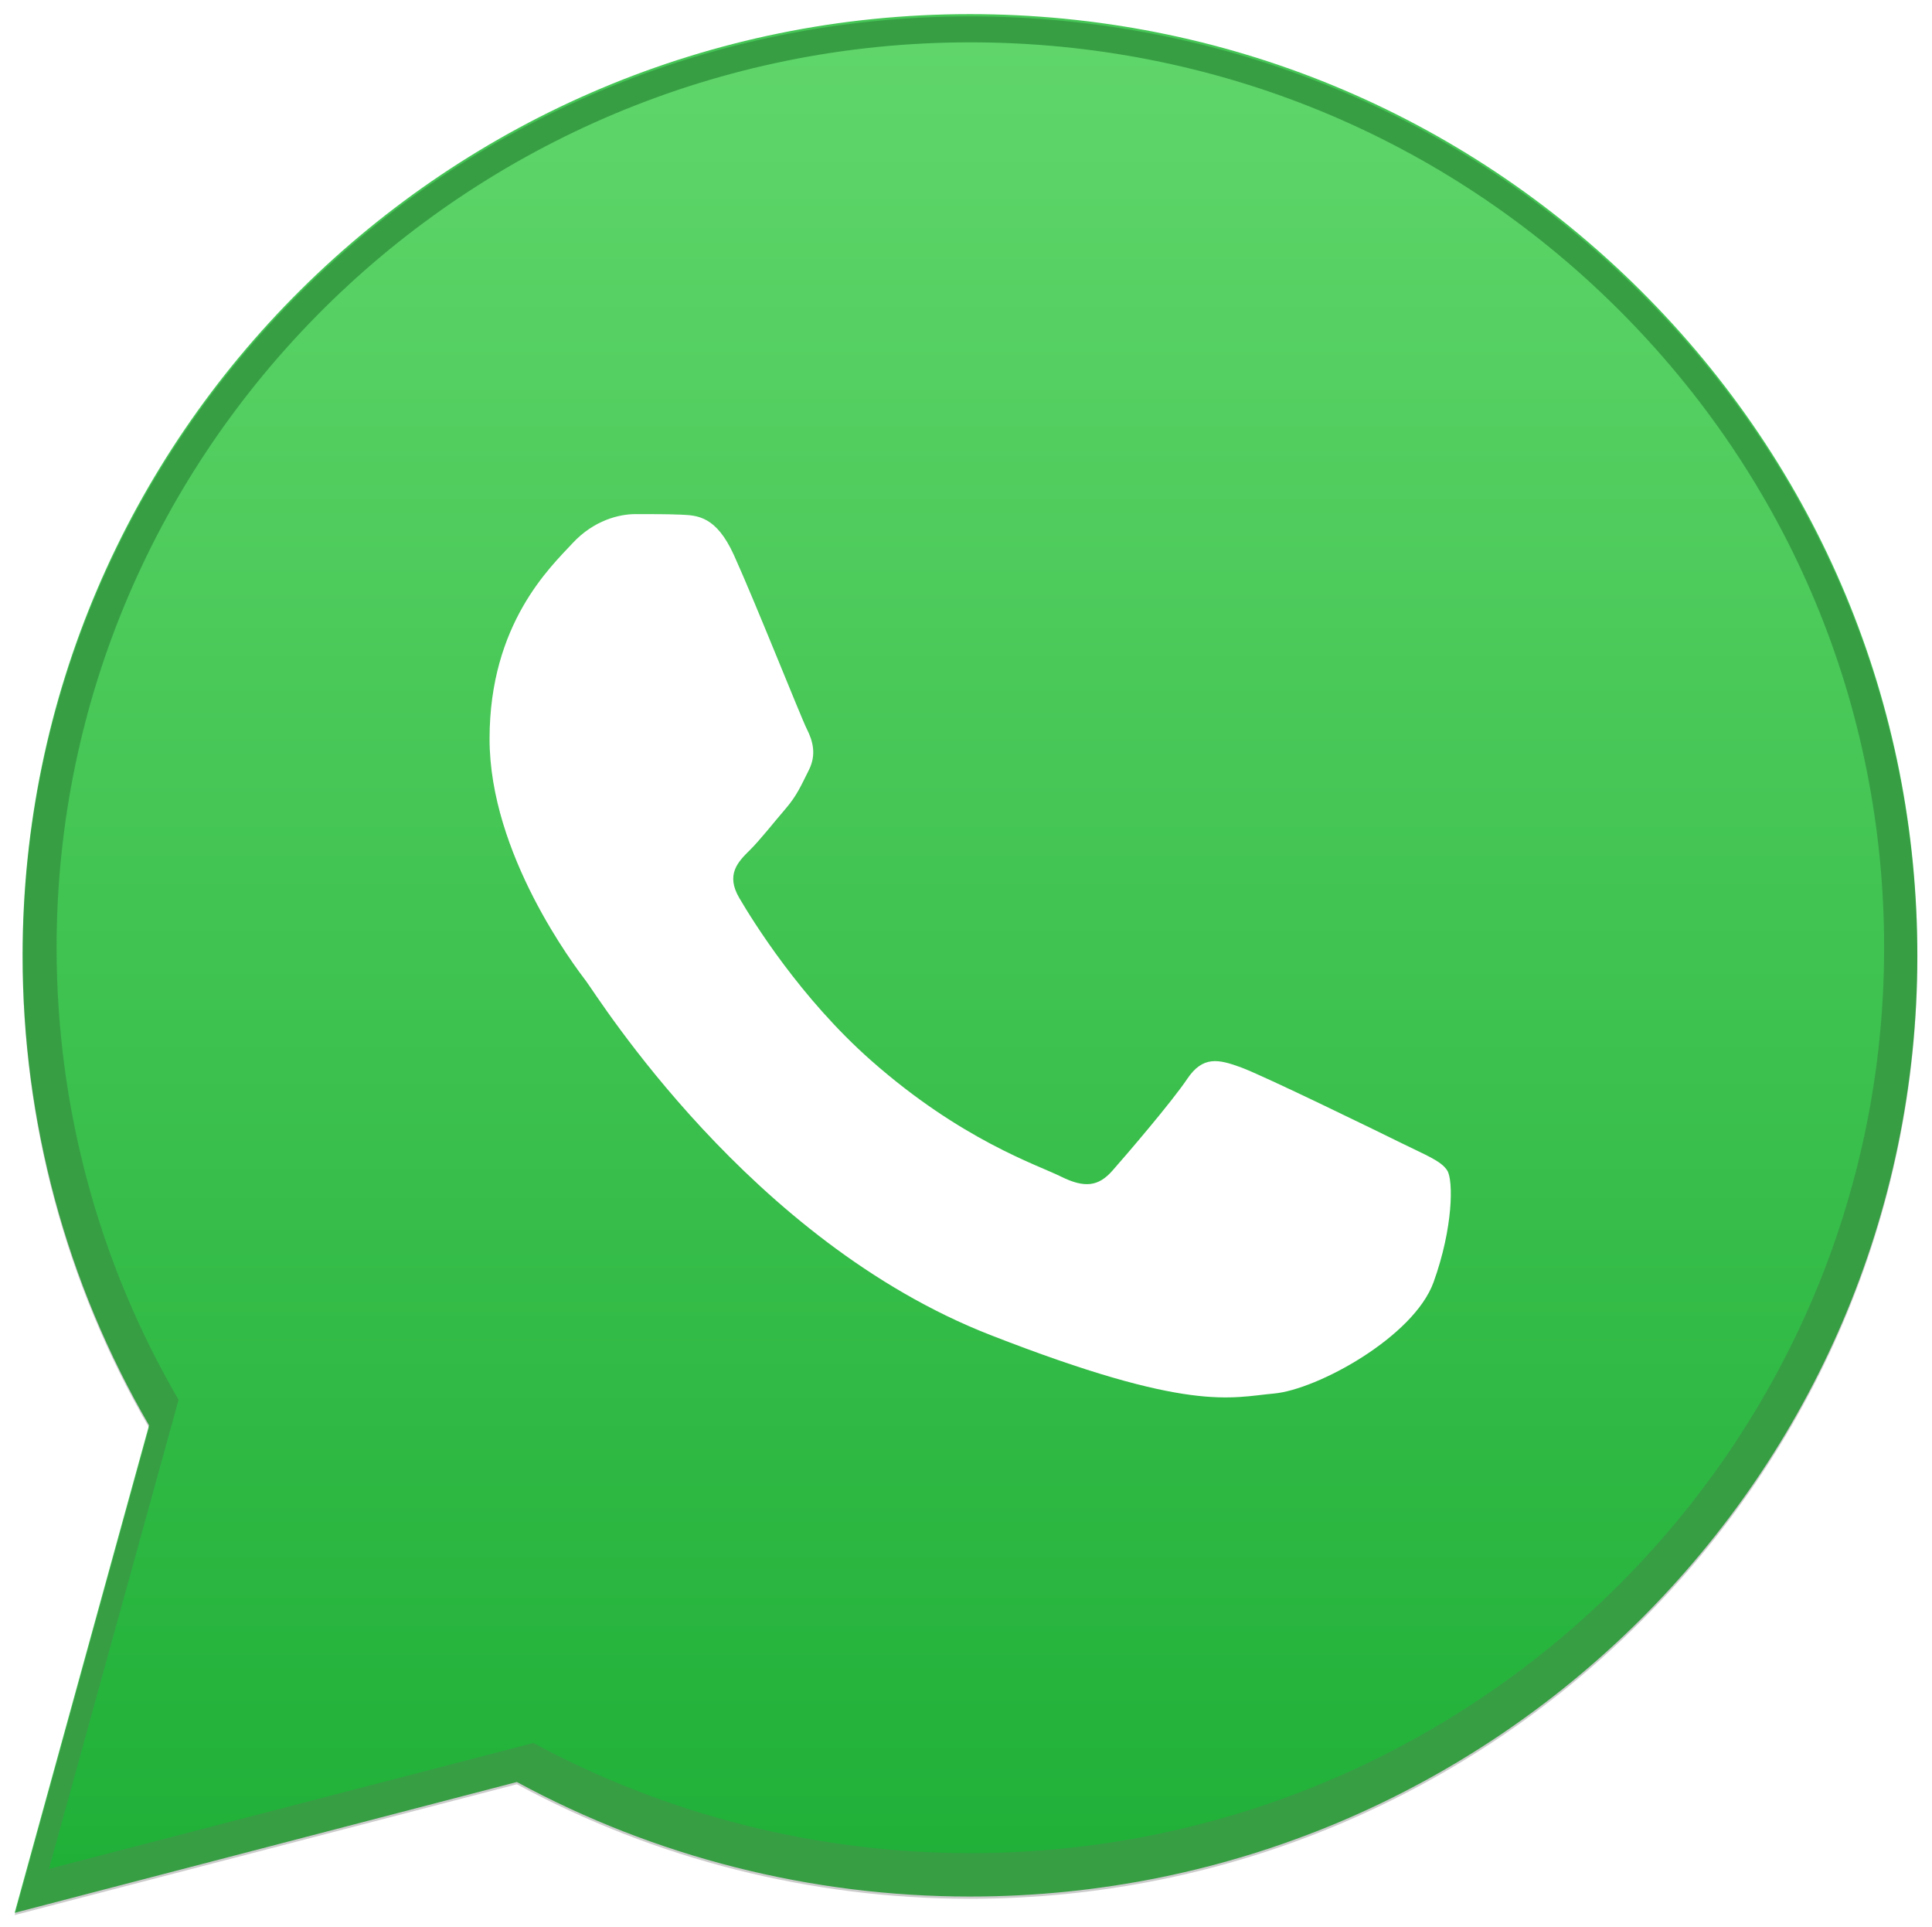
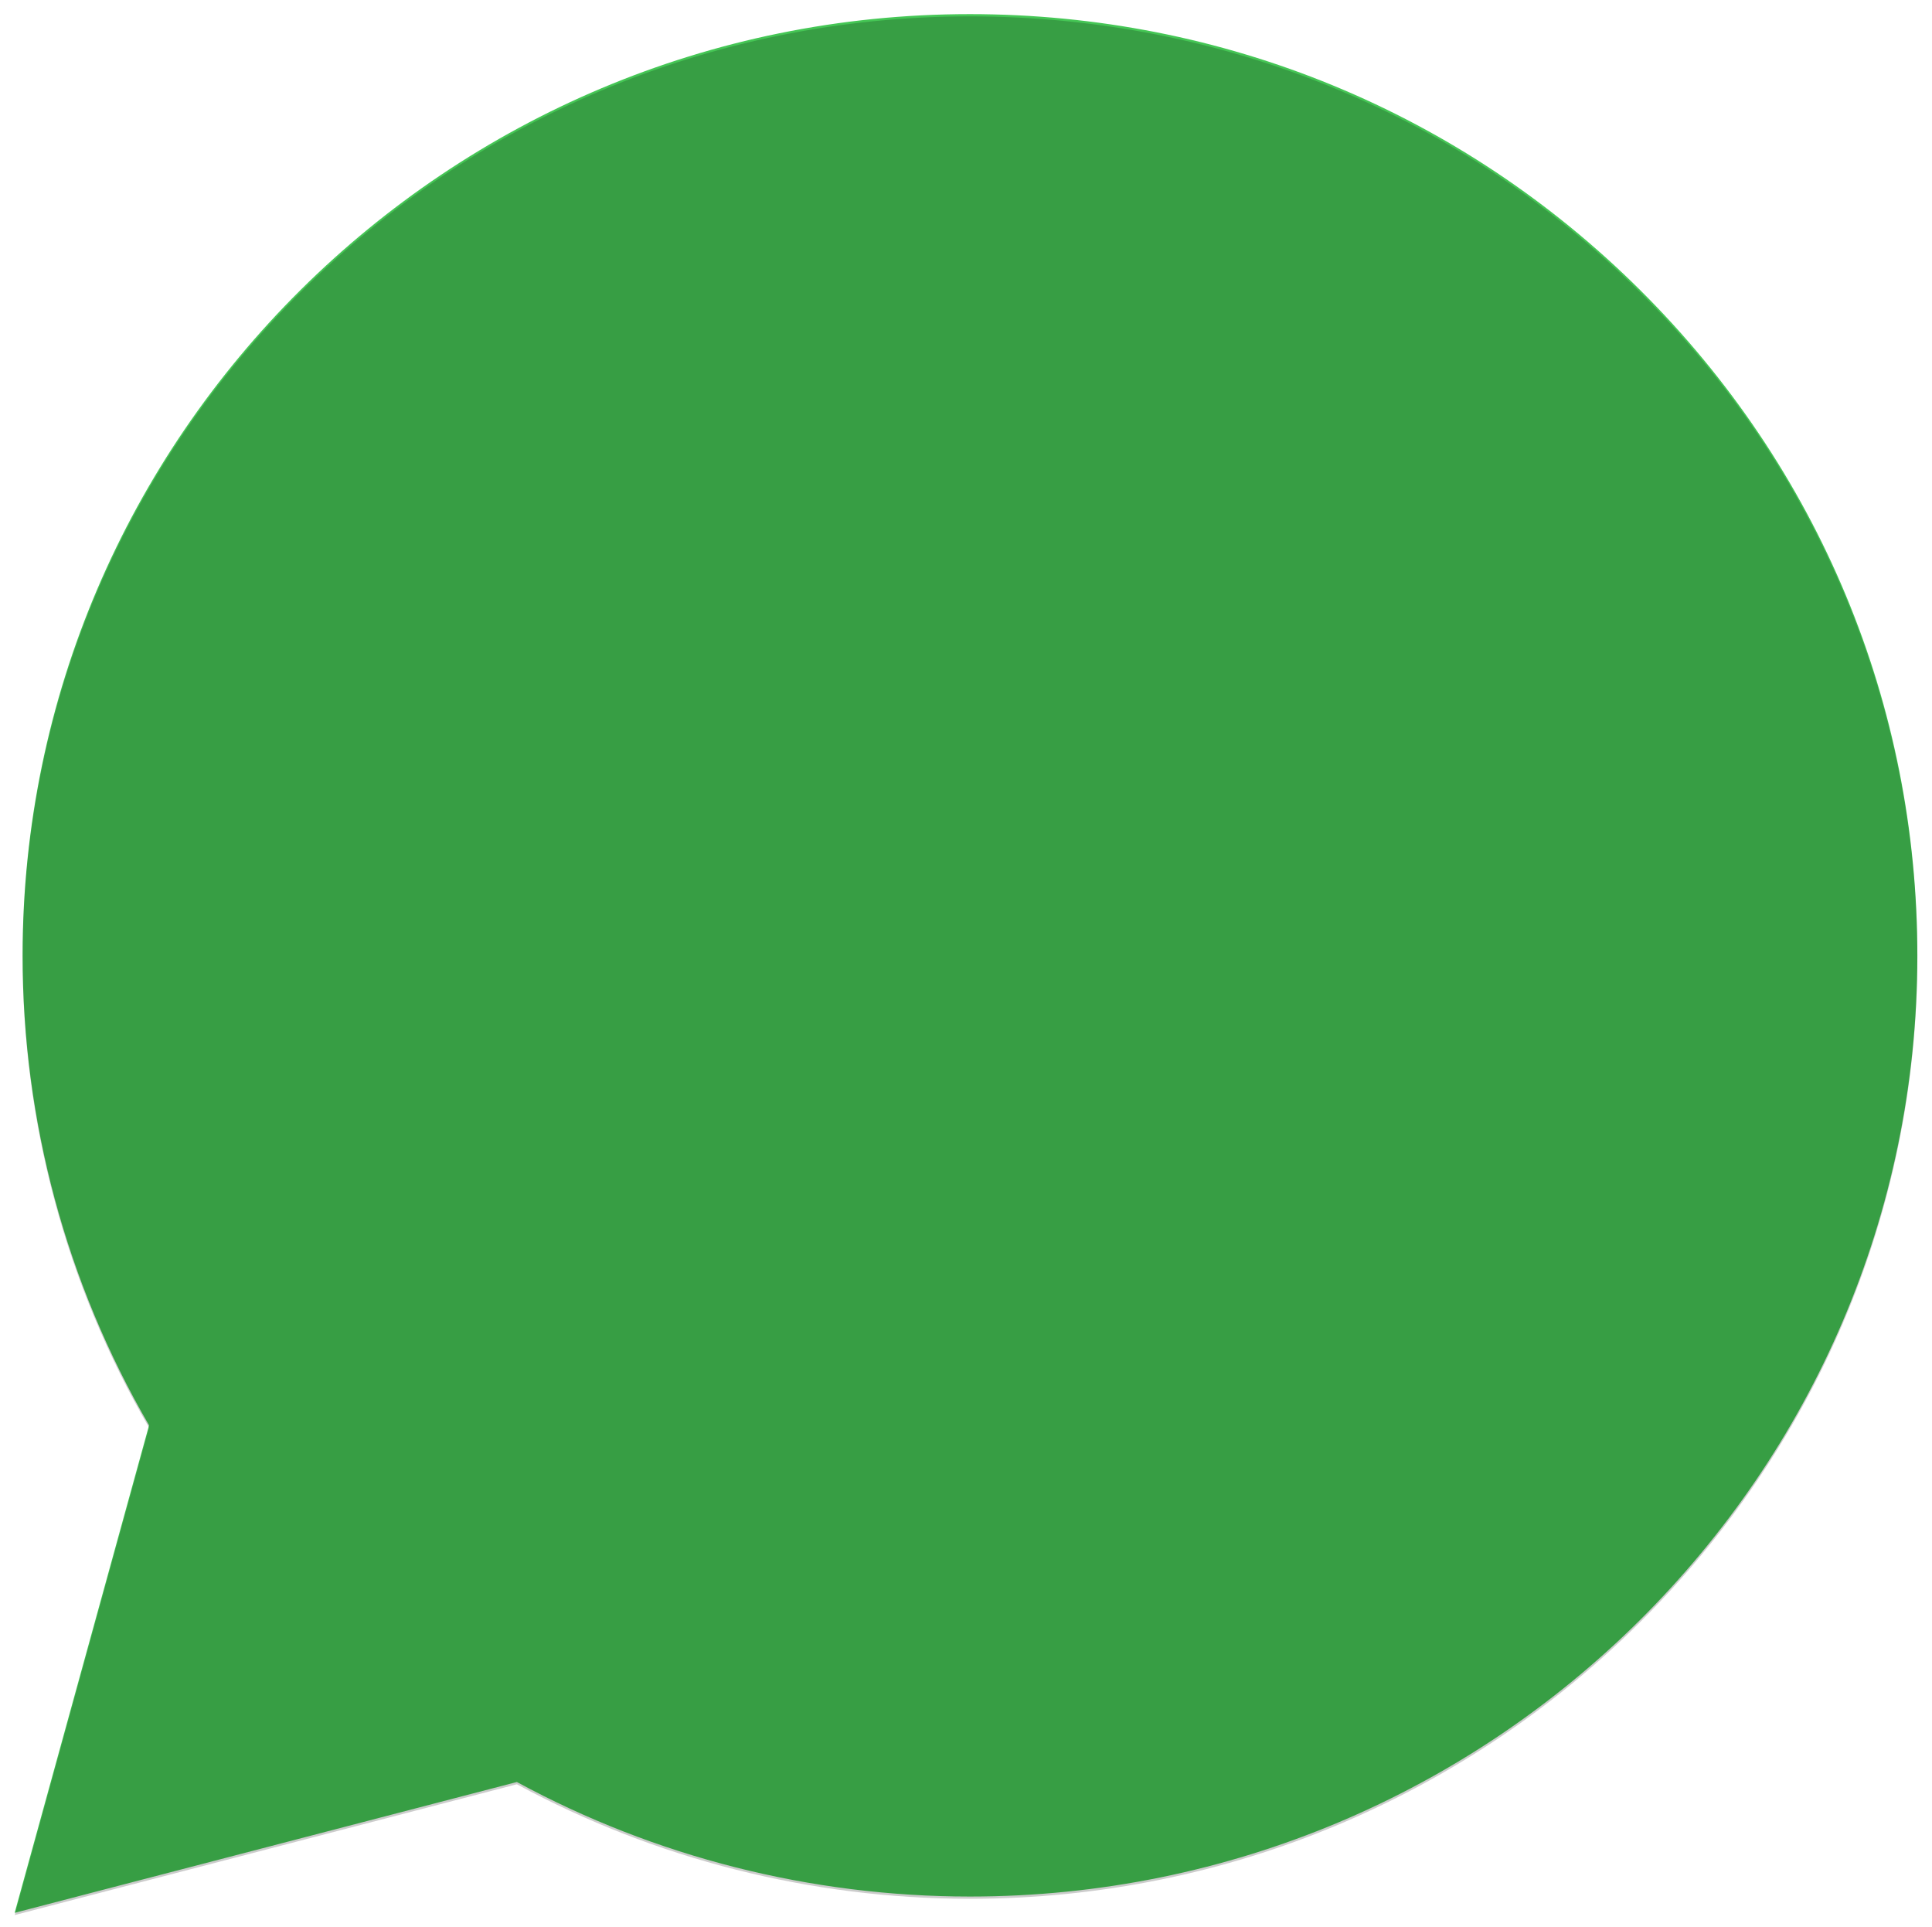
<svg xmlns="http://www.w3.org/2000/svg" width="2942" height="2934" viewBox="0 0 2942 2934" fill="none">
  <g filter="url(#filter0_f_201_4)">
    <g filter="url(#filter1_d_201_4)">
      <path d="M34.42 1457.24C34.327 1709.7 100.739 1956.14 226.975 2173.37L22.308 2915.61L787.072 2716.44C997.778 2830.57 1235.02 2890.72 1476.44 2890.81H1477.06C2272.13 2890.81 2919.36 2248.15 2919.69 1458.4C2919.82 1075.64 2769.9 715.749 2497.55 445.004C2225.15 174.265 1862.95 25.089 1477.06 24.92C681.864 24.92 34.737 667.475 34.42 1457.24V1457.24Z" fill="#45C655" />
    </g>
-     <path d="M34.42 1457.24C34.327 1709.7 100.739 1956.14 226.975 2173.37L22.308 2915.61L787.072 2716.44C997.778 2830.57 1235.02 2890.72 1476.44 2890.81H1477.06C2272.13 2890.81 2919.36 2248.15 2919.69 1458.4C2919.82 1075.64 2769.9 715.749 2497.55 445.004C2225.15 174.265 1862.95 25.089 1477.06 24.92C681.864 24.92 34.737 667.475 34.42 1457.24V1457.24Z" fill="black" fill-opacity="0.2" />
+     <path d="M34.42 1457.24C34.327 1709.7 100.739 1956.14 226.975 2173.37L22.308 2915.61L787.072 2716.44C997.778 2830.57 1235.02 2890.72 1476.44 2890.81H1477.06C2272.13 2890.81 2919.36 2248.15 2919.69 1458.4C2919.82 1075.64 2769.9 715.749 2497.55 445.004C2225.15 174.265 1862.95 25.089 1477.06 24.92C681.864 24.92 34.737 667.475 34.42 1457.24Z" fill="black" fill-opacity="0.2" />
  </g>
-   <path d="M86.19 1442.33C86.117 1685.14 150.16 1922.22 271.949 2131.2L74.538 2845.23L812.174 2653.64C1015.4 2763.36 1244.21 2821.26 1477.08 2821.34H1477.7C2244.55 2821.34 2868.79 2203.18 2869.1 1443.4C2869.26 1075.23 2724.65 729.037 2461.92 468.587C2199.24 208.137 1849.87 64.63 1477.65 64.465C710.708 64.465 86.501 682.575 86.19 1442.33Z" fill="url(#paint0_linear_201_4)" />
-   <path fill-rule="evenodd" clip-rule="evenodd" d="M1117.64 845.178C1090.66 785.772 1062.27 784.576 1036.6 783.533C1015.61 782.645 991.573 782.702 967.58 782.702C943.572 782.702 904.548 791.636 871.552 827.335C838.535 863.035 745.487 949.335 745.487 1124.86C745.487 1300.41 874.553 1470.01 892.544 1493.83C910.55 1517.63 1141.7 1889.33 1507.75 2032.33C1811.98 2151.17 1873.89 2127.54 1939.93 2121.59C2005.96 2115.64 2153 2035.31 2183.02 1952C2213.03 1868.7 2213.03 1797.31 2204.03 1782.38C2195.02 1767.51 2171.01 1758.59 2134.99 1740.75C2098.97 1722.91 1921.91 1636.59 1888.9 1624.7C1855.88 1612.81 1831.87 1606.86 1807.86 1642.58C1783.84 1678.26 1714.87 1758.59 1693.85 1782.39C1672.84 1806.23 1651.84 1809.2 1615.81 1791.36C1579.79 1773.46 1463.8 1735.83 1326.2 1614.3C1219.13 1519.74 1146.86 1402.96 1125.84 1367.25C1104.83 1331.56 1123.59 1312.24 1141.66 1294.45C1157.83 1278.47 1177.68 1252.81 1195.69 1231.98C1213.66 1211.15 1219.66 1196.28 1231.67 1172.49C1243.67 1148.66 1237.67 1127.83 1228.67 1109.99C1219.66 1092.15 1149.67 915.714 1117.64 845.178Z" fill="white" />
  <defs>
    <filter id="filter0_f_201_4" x="18.894" y="21.506" width="2904.21" height="2897.52" filterUnits="userSpaceOnUse" color-interpolation-filters="sRGB">
      <feFlood flood-opacity="0" result="BackgroundImageFix" />
      <feBlend mode="normal" in="SourceGraphic" in2="BackgroundImageFix" result="shape" />
      <feGaussianBlur stdDeviation="1.707" result="effect1_foregroundBlur_201_4" />
    </filter>
    <filter id="filter1_d_201_4" x="0.972" y="0.17" width="2940.06" height="2933.36" filterUnits="userSpaceOnUse" color-interpolation-filters="sRGB">
      <feFlood flood-opacity="0" result="BackgroundImageFix" />
      <feColorMatrix in="SourceAlpha" type="matrix" values="0 0 0 0 0 0 0 0 0 0 0 0 0 0 0 0 0 0 127 0" result="hardAlpha" />
      <feOffset dy="-3.414" />
      <feGaussianBlur stdDeviation="10.668" />
      <feComposite in2="hardAlpha" operator="out" />
      <feColorMatrix type="matrix" values="0 0 0 0 0 0 0 0 0 0 0 0 0 0 0 0 0 0 0.21 0" />
      <feBlend mode="normal" in2="BackgroundImageFix" result="effect1_dropShadow_201_4" />
      <feBlend mode="normal" in="SourceGraphic" in2="effect1_dropShadow_201_4" result="shape" />
    </filter>
    <linearGradient id="paint0_linear_201_4" x1="1471.81" y1="2845.23" x2="1471.81" y2="64.463" gradientUnits="userSpaceOnUse">
      <stop stop-color="#20B038" />
      <stop offset="1" stop-color="#60D66A" />
    </linearGradient>
  </defs>
</svg>